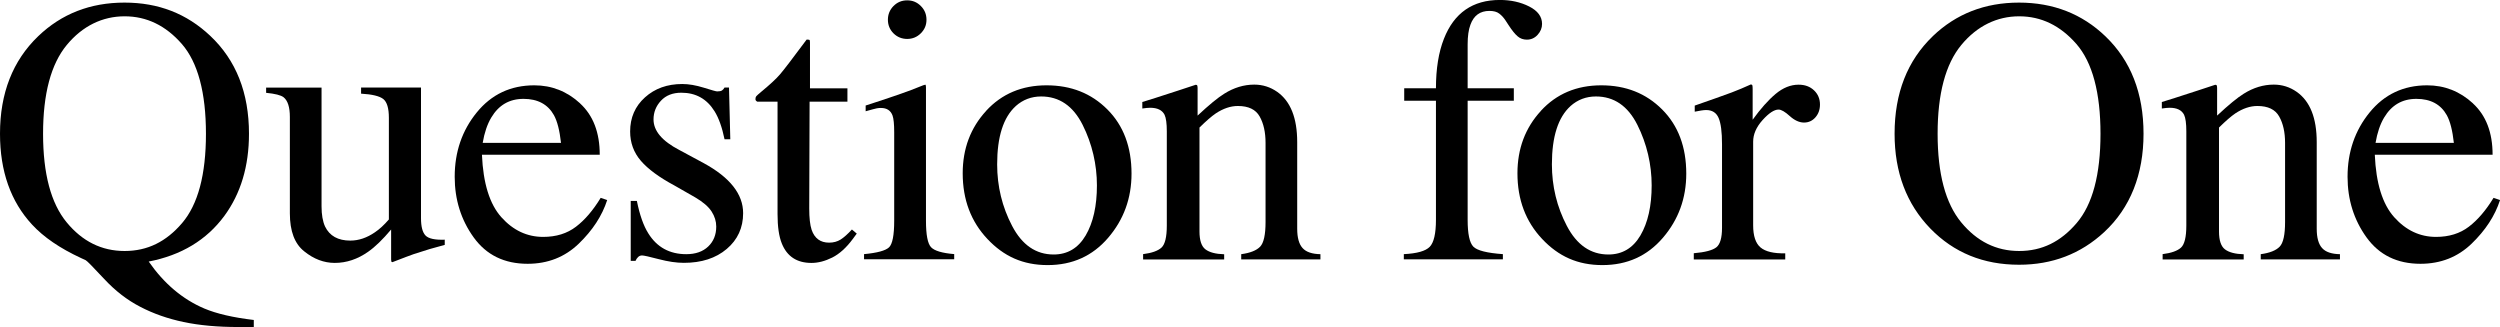
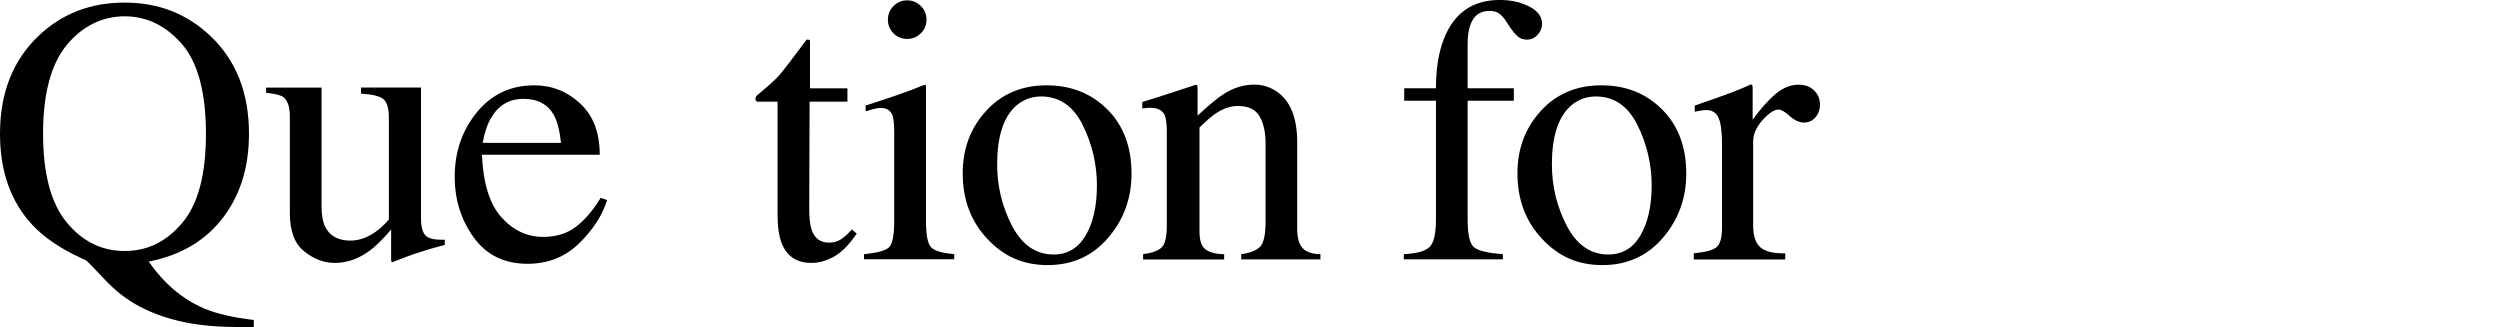
<svg xmlns="http://www.w3.org/2000/svg" id="_レイヤー_2" data-name="レイヤー 2" viewBox="0 0 634.98 83.07">
  <g id="_レイヤー_1-2" data-name="レイヤー 1">
    <g>
      <path d="m9.71,9.19C15.64,3.5,22.95.66,31.62.66s15.8,2.81,21.77,8.43c6.57,6.19,9.85,14.48,9.85,24.88,0,8.23-2.09,15.19-6.26,20.87-4.52,6.12-10.92,9.99-19.21,11.59,3.89,5.6,8.6,9.58,14.12,11.93,3.11,1.31,7.3,2.29,12.57,2.91v1.79h-3.96c-5.21,0-9.84-.42-13.87-1.27-4.04-.85-7.7-2.14-11-3.86-3.3-1.7-6.35-4.05-9.16-7.07-2.81-3.02-4.37-4.6-4.69-4.76l-1.23-.57c-5.35-2.48-9.48-5.31-12.4-8.48C2.72,51.19,0,43.49,0,33.97,0,23.67,3.23,15.41,9.71,9.19Zm7.22,47.28c3.99,4.85,8.9,7.28,14.72,7.28s10.56-2.36,14.6-7.09c4.04-4.73,6.06-12.29,6.06-22.69s-2.04-18.12-6.13-22.81c-4.09-4.68-8.93-7.02-14.53-7.02s-10.68,2.43-14.69,7.28c-4.01,4.85-6.02,12.37-6.02,22.55s2,17.65,5.99,22.5Z" />
      <path d="m81.67,22.24v30.15c0,2.14.3,3.85.89,5.14,1.16,2.39,3.3,3.58,6.41,3.58,2.14,0,4.23-.71,6.27-2.12,1.16-.78,2.34-1.87,3.53-3.25v-25.82c0-2.42-.47-4-1.41-4.76-.94-.75-2.83-1.21-5.65-1.37v-1.55h15.22v33.17c0,2.14.38,3.61,1.15,4.41.77.8,2.4,1.15,4.88,1.06v1.32c-1.73.47-3,.82-3.82,1.06-.82.24-2.18.67-4.1,1.3-.82.28-2.61.96-5.37,2.03-.16,0-.25-.07-.28-.21-.03-.14-.05-.31-.05-.49v-7.59c-2.14,2.54-4.08,4.43-5.84,5.65-2.67,1.88-5.5,2.83-8.48,2.83-2.73,0-5.31-.97-7.73-2.92-2.45-1.92-3.67-5.14-3.67-9.67v-24.49c0-2.49-.54-4.16-1.6-5-.69-.53-2.17-.9-4.43-1.12v-1.32h14.09Z" />
      <path d="m147.34,26.27c3.33,3.06,4.99,7.4,4.99,13.03h-29.92c.31,7.27,1.96,12.57,4.95,15.89,2.98,3.32,6.52,4.98,10.6,4.98,3.3,0,6.08-.86,8.34-2.59,2.26-1.72,4.35-4.17,6.27-7.33l1.65.56c-1.29,4-3.7,7.69-7.23,11.09-3.53,3.4-7.86,5.1-12.98,5.1-5.91,0-10.47-2.23-13.69-6.69-3.22-4.46-4.83-9.6-4.83-15.41,0-6.31,1.87-11.76,5.61-16.35,3.74-4.59,8.61-6.88,14.61-6.88,4.43,0,8.31,1.53,11.64,4.59Zm-22.57,3.6c-1.01,1.7-1.73,3.83-2.17,6.41h19.89c-.35-3.14-.94-5.48-1.79-7.02-1.54-2.76-4.12-4.15-7.73-4.15s-6.31,1.59-8.2,4.76Z" />
-       <path d="m160.2,51.03h1.56c.72,3.58,1.69,6.33,2.91,8.25,2.19,3.52,5.41,5.28,9.64,5.28,2.35,0,4.21-.65,5.57-1.95,1.36-1.3,2.04-2.99,2.04-5.07,0-1.32-.39-2.59-1.18-3.82-.79-1.22-2.17-2.42-4.15-3.58l-5.28-3.02c-3.86-2.07-6.71-4.16-8.53-6.27s-2.73-4.59-2.73-7.45c0-3.52,1.26-6.41,3.77-8.67,2.51-2.26,5.67-3.39,9.47-3.39,1.67,0,3.49.32,5.49.94,1.99.63,3.12.94,3.37.94.57,0,.97-.08,1.22-.24.25-.16.47-.41.66-.75h1.13l.33,13.15h-1.46c-.63-3.05-1.48-5.42-2.54-7.12-1.95-3.14-4.76-4.71-8.43-4.71-2.2,0-3.93.68-5.18,2.03-1.26,1.35-1.89,2.94-1.89,4.76,0,2.89,2.17,5.47,6.5,7.73l6.22,3.35c6.69,3.64,10.04,7.88,10.04,12.72,0,3.71-1.39,6.74-4.16,9.09-2.78,2.36-6.41,3.53-10.89,3.53-1.88,0-4.01-.31-6.4-.94s-3.79-.94-4.23-.94c-.38,0-.71.13-.99.4-.28.27-.5.59-.66.97h-1.22v-15.22Z" />
      <path d="m215.24,22.43v3.39h-9.61l-.09,27.14c0,2.39.2,4.19.61,5.42.75,2.17,2.23,3.25,4.43,3.25,1.13,0,2.11-.27,2.95-.8.83-.53,1.78-1.38,2.85-2.54l1.23,1.04-1.04,1.41c-1.63,2.2-3.36,3.75-5.18,4.67-1.82.91-3.58,1.37-5.28,1.37-3.71,0-6.22-1.65-7.54-4.95-.72-1.79-1.08-4.27-1.08-7.45v-28.55h-5.14c-.16-.09-.27-.19-.35-.28-.08-.09-.12-.22-.12-.38,0-.31.07-.56.21-.73.14-.17.59-.57,1.34-1.2,2.17-1.79,3.73-3.24,4.69-4.36.96-1.11,3.21-4.06,6.76-8.83.41,0,.65.03.73.09s.12.3.12.71v11.59h9.52Z" />
      <path d="m219.44,64.55c3.36-.31,5.48-.89,6.36-1.72.88-.83,1.32-3.09,1.32-6.76v-22.48c0-2.04-.14-3.46-.42-4.24-.47-1.29-1.46-1.93-2.97-1.93-.35,0-.68.03-1.01.09-.33.06-1.28.31-2.85.75v-1.46l2.03-.66c5.5-1.79,9.33-3.14,11.5-4.05.88-.38,1.45-.57,1.7-.57.06.22.09.46.09.71v33.83c0,3.58.43,5.83,1.3,6.74.86.91,2.82,1.49,5.87,1.74v1.32h-22.9v-1.32Zm7.49-63c.94-.97,2.1-1.46,3.49-1.46s2.51.48,3.46,1.43c.96.95,1.44,2.12,1.44,3.49s-.48,2.49-1.44,3.45c-.96.95-2.11,1.43-3.46,1.43s-2.54-.48-3.49-1.43c-.94-.95-1.41-2.1-1.41-3.45s.47-2.5,1.41-3.47Z" />
      <path d="m250.47,28.15c3.97-4.32,9.09-6.48,15.34-6.48s11.37,2.04,15.46,6.13c4.08,4.08,6.13,9.52,6.13,16.3,0,6.25-1.98,11.69-5.94,16.3-3.96,4.62-9.08,6.93-15.36,6.93s-11.14-2.21-15.31-6.64c-4.18-4.43-6.27-9.99-6.27-16.68,0-6.25,1.99-11.54,5.96-15.85Zm7.52-1.2c-3.15,2.86-4.72,7.79-4.72,14.79,0,5.59,1.27,10.81,3.8,15.64,2.53,4.84,6.05,7.26,10.55,7.26,3.52,0,6.24-1.62,8.14-4.85,1.9-3.24,2.85-7.48,2.85-12.72s-1.21-10.55-3.63-15.36c-2.42-4.81-5.93-7.21-10.53-7.21-2.49,0-4.64.82-6.47,2.45Z" />
      <path d="m290.33,64.55c2.23-.28,3.79-.84,4.69-1.67.89-.83,1.34-2.69,1.34-5.58v-23.94c0-1.99-.19-3.4-.57-4.21-.6-1.18-1.82-1.78-3.67-1.78-.28,0-.57.02-.87.05-.3.03-.67.08-1.11.14v-1.65c1.29-.38,4.34-1.35,9.14-2.92l4.43-1.46c.22,0,.35.08.4.24.05.16.07.38.07.66v6.93c2.89-2.7,5.14-4.55,6.77-5.56,2.45-1.54,4.99-2.31,7.62-2.31,2.13,0,4.07.61,5.83,1.84,3.39,2.39,5.08,6.64,5.08,12.77v22c0,2.26.45,3.89,1.36,4.9.9,1.01,2.42,1.52,4.54,1.56v1.32h-20.12v-1.32c2.29-.31,3.89-.95,4.81-1.91.91-.96,1.37-3.04,1.37-6.24v-20.12c0-2.7-.5-4.94-1.5-6.71-1-1.78-2.84-2.66-5.53-2.66-1.84,0-3.72.63-5.62,1.89-1.06.72-2.44,1.92-4.13,3.58v26.39c0,2.26.5,3.78,1.51,4.55,1.01.77,2.59,1.19,4.76,1.25v1.32h-20.59v-1.32Z" />
      <path d="m356.57,64.55c3.33-.16,5.52-.78,6.57-1.86,1.05-1.08,1.58-3.37,1.58-6.86v-30.25h-8.06v-3.16h8.06c0-4.96.68-9.16,2.03-12.58,2.58-6.57,7.32-9.85,14.21-9.85,2.77,0,5.25.55,7.43,1.65s3.28,2.58,3.28,4.43c0,1.04-.38,1.96-1.13,2.78s-1.66,1.22-2.72,1.22c-.91,0-1.69-.27-2.34-.83-.66-.55-1.44-1.51-2.34-2.9l-.8-1.22c-.44-.66-.95-1.22-1.55-1.67-.59-.46-1.42-.68-2.49-.68-2.38,0-3.99,1.18-4.83,3.53-.47,1.26-.7,2.91-.7,4.95v11.17h11.73v3.16h-11.73v30.25c0,3.55.48,5.82,1.44,6.81.96.99,3.46,1.62,7.51,1.91v1.32h-25.16v-1.32Z" />
      <path d="m391.37,28.15c3.97-4.32,9.09-6.48,15.34-6.48s11.37,2.04,15.46,6.13c4.08,4.08,6.13,9.52,6.13,16.3,0,6.25-1.98,11.69-5.94,16.3-3.96,4.62-9.08,6.93-15.36,6.93s-11.14-2.21-15.31-6.64c-4.18-4.43-6.27-9.99-6.27-16.68,0-6.25,1.99-11.54,5.96-15.85Zm7.52-1.2c-3.15,2.86-4.72,7.79-4.72,14.79,0,5.59,1.27,10.81,3.8,15.64,2.53,4.84,6.05,7.26,10.55,7.26,3.52,0,6.24-1.62,8.14-4.85,1.9-3.24,2.85-7.48,2.85-12.72s-1.21-10.55-3.63-15.36c-2.42-4.81-5.93-7.21-10.53-7.21-2.49,0-4.64.82-6.47,2.45Z" />
      <path d="m430.22,64.32c2.89-.25,4.81-.76,5.75-1.53.94-.77,1.41-2.41,1.41-4.92v-21.25c0-3.11-.29-5.33-.87-6.67s-1.64-2-3.18-2c-.32,0-.73.04-1.25.12s-1.06.18-1.63.3v-1.55c1.79-.63,3.62-1.27,5.5-1.93,1.88-.66,3.18-1.13,3.9-1.41,1.57-.6,3.18-1.27,4.84-2.03.22,0,.35.08.4.24.05.16.07.49.07.99v7.73c2.02-2.8,3.96-4.98,5.83-6.55,1.88-1.57,3.82-2.35,5.84-2.35,1.61,0,2.91.48,3.92,1.44,1.01.96,1.51,2.16,1.51,3.61,0,1.29-.39,2.37-1.16,3.25-.77.88-1.74,1.32-2.9,1.32s-2.4-.55-3.61-1.65c-1.21-1.1-2.16-1.65-2.85-1.65-1.1,0-2.45.89-4.05,2.66-1.6,1.78-2.4,3.61-2.4,5.49v21.25c0,2.7.63,4.58,1.88,5.63,1.26,1.05,3.35,1.55,6.27,1.48v1.56h-23.23v-1.56Z" />
-       <path d="m490.91,9.19c5.94-5.69,13.24-8.53,21.91-8.53s16.02,2.86,21.96,8.58c6.44,6.19,9.66,14.44,9.66,24.74s-3.33,18.79-9.99,24.97c-5.97,5.53-13.18,8.29-21.63,8.29-9.05,0-16.56-3.06-22.52-9.19-6.06-6.25-9.09-14.28-9.09-24.08,0-10.3,3.23-18.56,9.71-24.78Zm7.22,47.28c3.99,4.85,8.9,7.28,14.72,7.28s10.56-2.36,14.6-7.09c4.04-4.73,6.06-12.29,6.06-22.69s-2.04-18.12-6.13-22.81c-4.09-4.68-8.93-7.02-14.53-7.02s-10.68,2.43-14.69,7.28c-4.01,4.85-6.02,12.37-6.02,22.55s2,17.65,5.99,22.5Z" />
-       <path d="m549.28,64.55c2.23-.28,3.79-.84,4.69-1.67.89-.83,1.34-2.69,1.34-5.58v-23.94c0-1.99-.19-3.4-.57-4.21-.6-1.18-1.82-1.78-3.67-1.78-.28,0-.57.02-.87.05-.3.03-.67.08-1.11.14v-1.65c1.29-.38,4.34-1.35,9.14-2.92l4.43-1.46c.22,0,.35.08.4.24.05.16.07.38.07.66v6.93c2.89-2.7,5.14-4.55,6.77-5.56,2.45-1.54,4.99-2.31,7.62-2.31,2.13,0,4.07.61,5.83,1.84,3.39,2.39,5.08,6.64,5.08,12.77v22c0,2.26.45,3.89,1.36,4.9.9,1.01,2.42,1.52,4.54,1.56v1.32h-20.12v-1.32c2.29-.31,3.89-.95,4.81-1.91s1.37-3.04,1.37-6.24v-20.12c0-2.7-.5-4.94-1.5-6.71-1-1.78-2.84-2.66-5.53-2.66-1.84,0-3.72.63-5.62,1.89-1.06.72-2.44,1.92-4.13,3.58v26.39c0,2.26.5,3.78,1.51,4.55,1.01.77,2.59,1.19,4.76,1.25v1.32h-20.59v-1.32Z" />
-       <path d="m628.11,26.27c3.33,3.06,4.99,7.4,4.99,13.03h-29.92c.31,7.27,1.96,12.57,4.95,15.89,2.98,3.32,6.52,4.98,10.6,4.98,3.3,0,6.08-.86,8.34-2.59,2.26-1.72,4.35-4.17,6.27-7.33l1.65.56c-1.29,4-3.7,7.69-7.23,11.09-3.53,3.4-7.86,5.1-12.98,5.1-5.91,0-10.47-2.23-13.69-6.69-3.22-4.46-4.83-9.6-4.83-15.41,0-6.31,1.87-11.76,5.61-16.35,3.74-4.59,8.61-6.88,14.61-6.88,4.43,0,8.31,1.53,11.64,4.59Zm-22.57,3.6c-1.01,1.7-1.73,3.83-2.17,6.41h19.89c-.35-3.14-.94-5.48-1.79-7.02-1.54-2.76-4.12-4.15-7.73-4.15s-6.31,1.59-8.2,4.76Z" />
    </g>
  </g>
</svg>